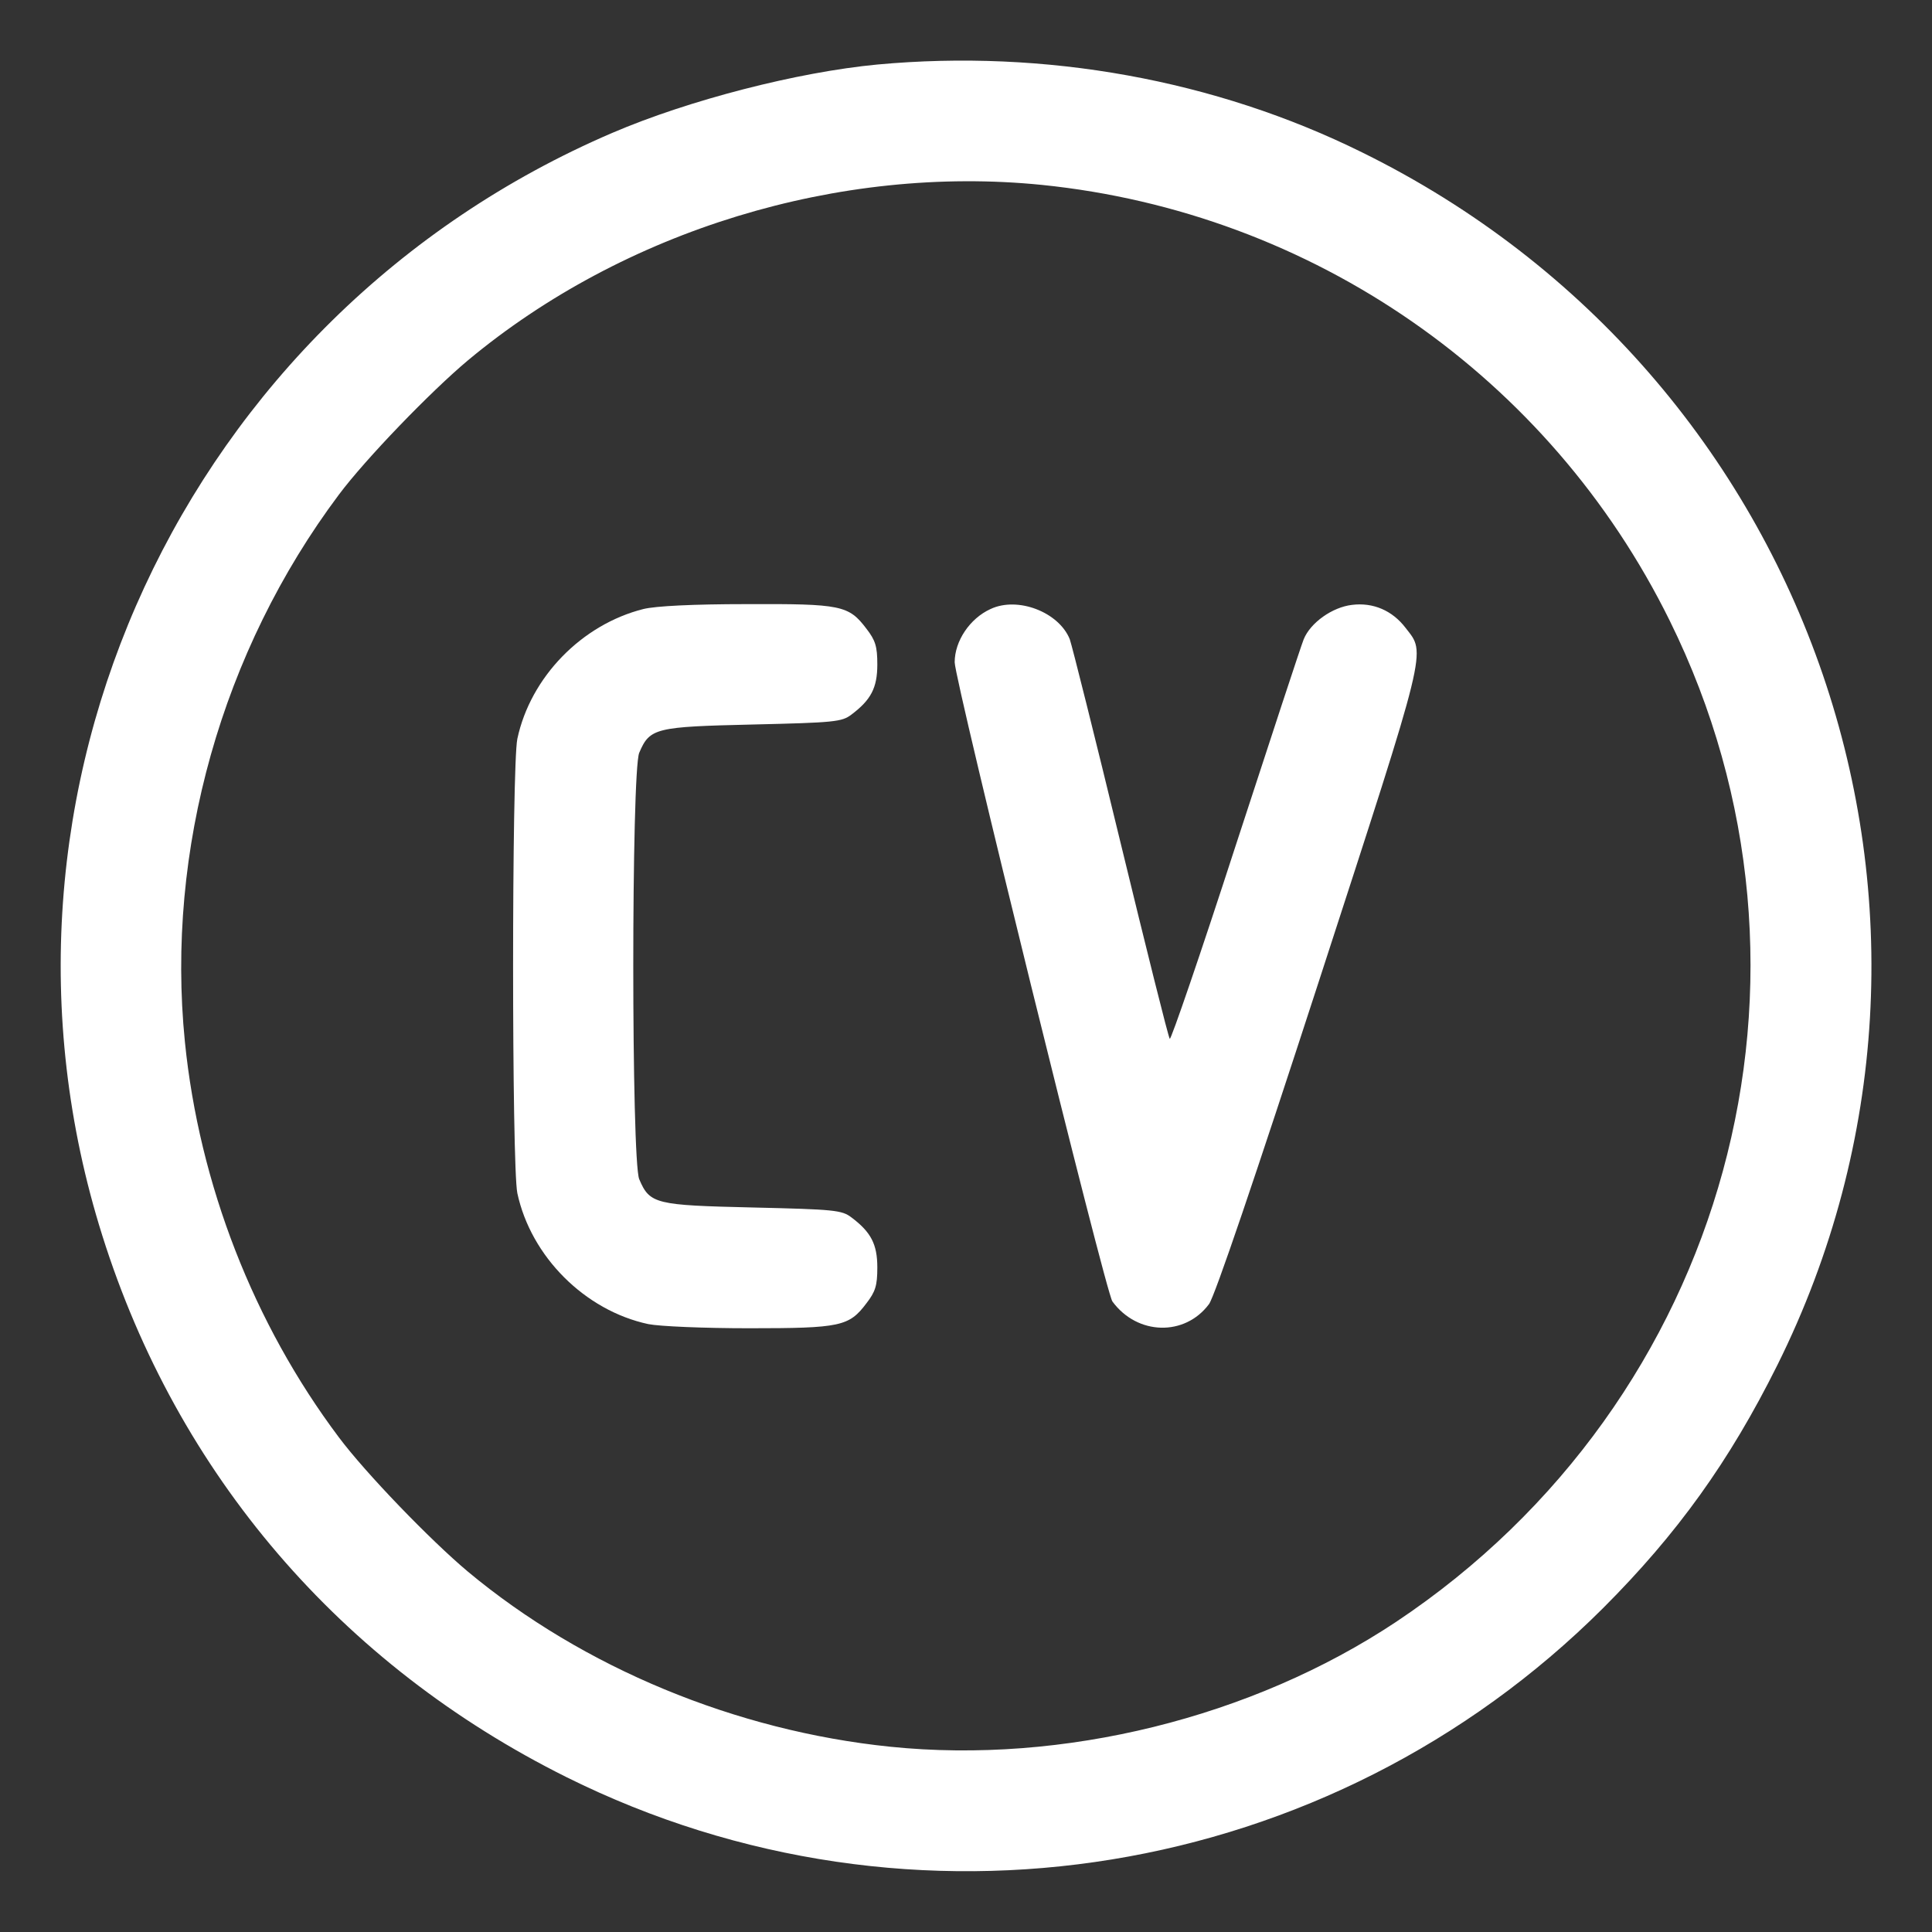
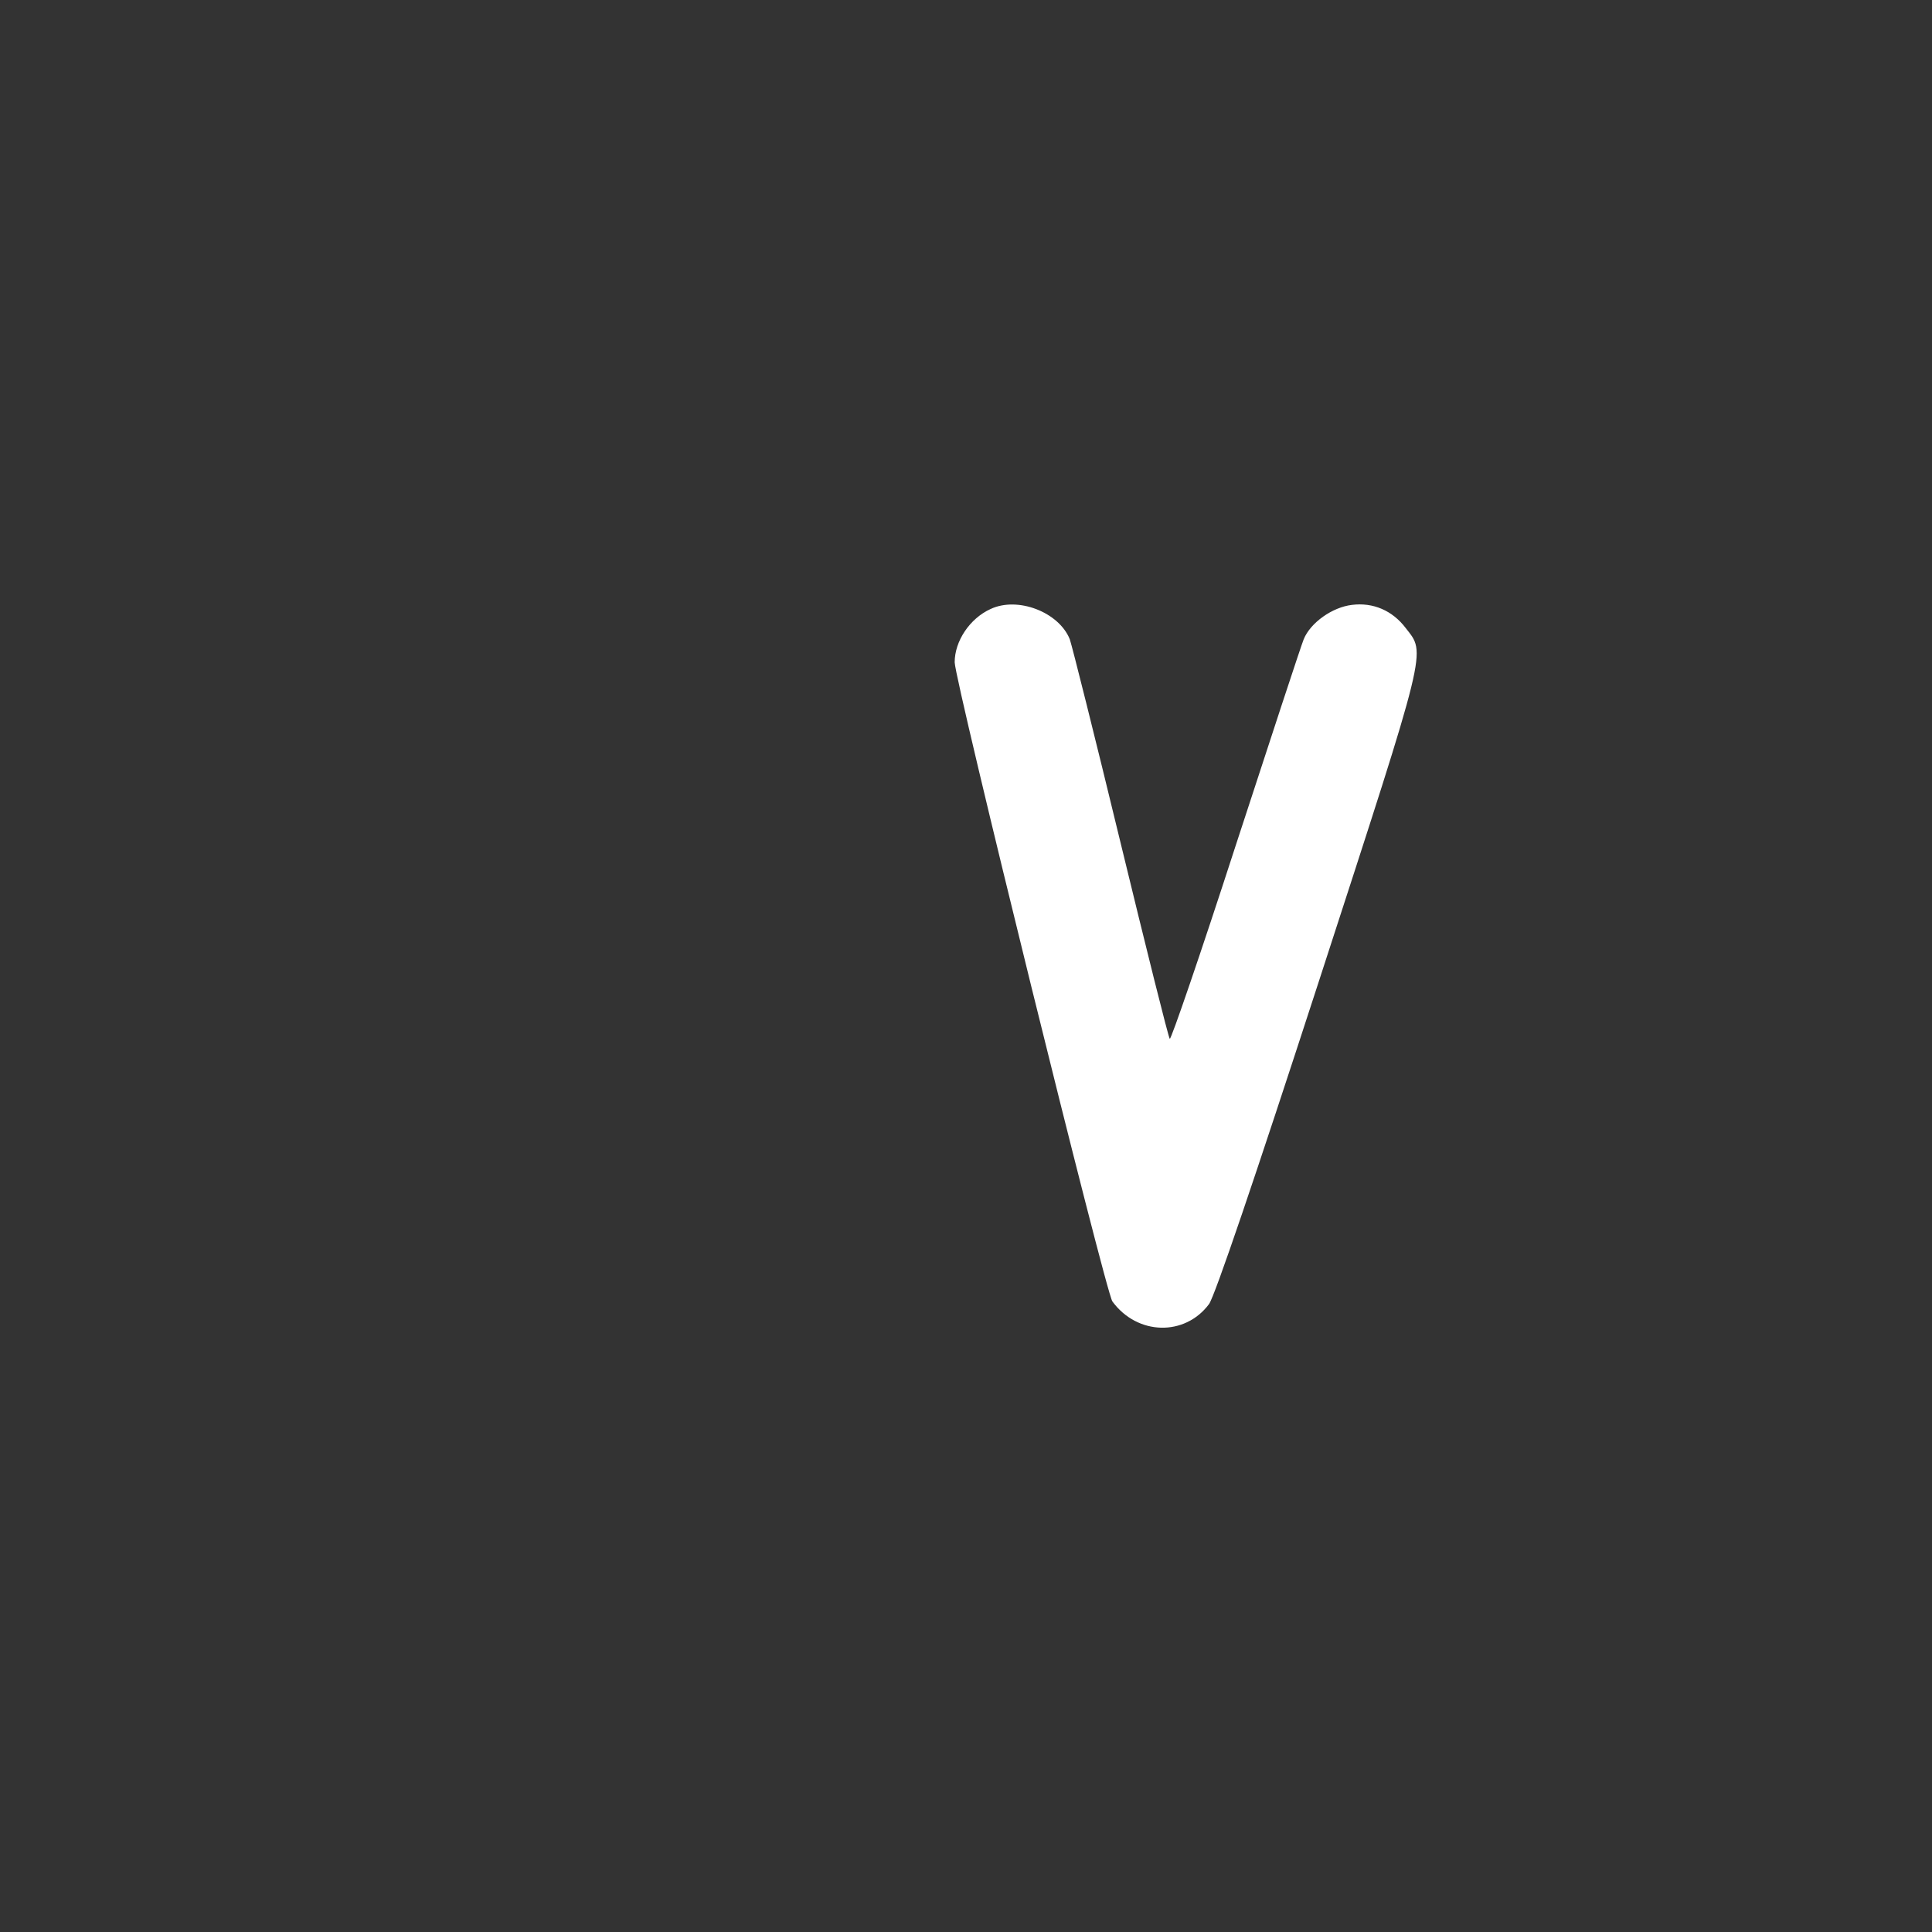
<svg xmlns="http://www.w3.org/2000/svg" version="1.0" width="512pt" height="512pt" viewBox="0 0 512 512" preserveAspectRatio="xMidYMid meet">
  <rect x="0" y="0" width="512" height="512" fill="#333333" stroke="none" />
  <g transform="translate(0,512) scale(0.1,-0.1)" fill="white" stroke="none">
-     <path d="M2325 4949 c-211 -20 -499 -94 -702 -181 -1136 -487 -1721 -1750 -1352 -2922 199 -633 632 -1138 1231 -1436 915 -455 2021 -275 2746 448 197 197 335 389 462 644 590 1186 98 2624 -1100 3214 -390 193 -841 274 -1285 233z m436 -319 c717 -73 1345 -508 1664 -1155 463 -938 154 -2067 -725 -2653 -382 -254 -883 -378 -1341 -331 -409 42 -813 209 -1119 464 -99 83 -271 261 -342 356 -226 301 -370 671 -408 1048 -51 508 98 1036 408 1450 71 95 243 273 342 356 414 345 984 519 1521 465z" />
-     <path d="M1705 3506 c-163 -41 -299 -180 -334 -344 -15 -73 -15 -1131 0 -1204 36 -168 179 -311 347 -347 30 -6 147 -11 268 -11 242 0 264 5 310 66 24 31 29 47 29 95 0 62 -17 94 -69 133 -25 19 -45 21 -260 26 -259 6 -274 9 -302 75 -21 51 -21 1079 0 1130 28 66 43 69 302 75 215 5 235 7 260 26 52 39 69 71 69 133 0 48 -5 64 -29 95 -47 62 -67 66 -318 65 -141 0 -241 -5 -273 -13z" />
    <path d="M2625 3506 c-55 -25 -95 -85 -95 -141 0 -48 400 -1670 418 -1694 66 -90 192 -93 256 -7 15 20 122 335 291 855 292 899 284 867 230 937 -35 46 -86 68 -142 61 -52 -6 -110 -47 -128 -91 -7 -17 -88 -264 -181 -549 -92 -284 -171 -514 -174 -510 -4 5 -62 238 -130 518 -68 281 -129 524 -135 541 -29 72 -138 114 -210 80z" />
  </g>
</svg>